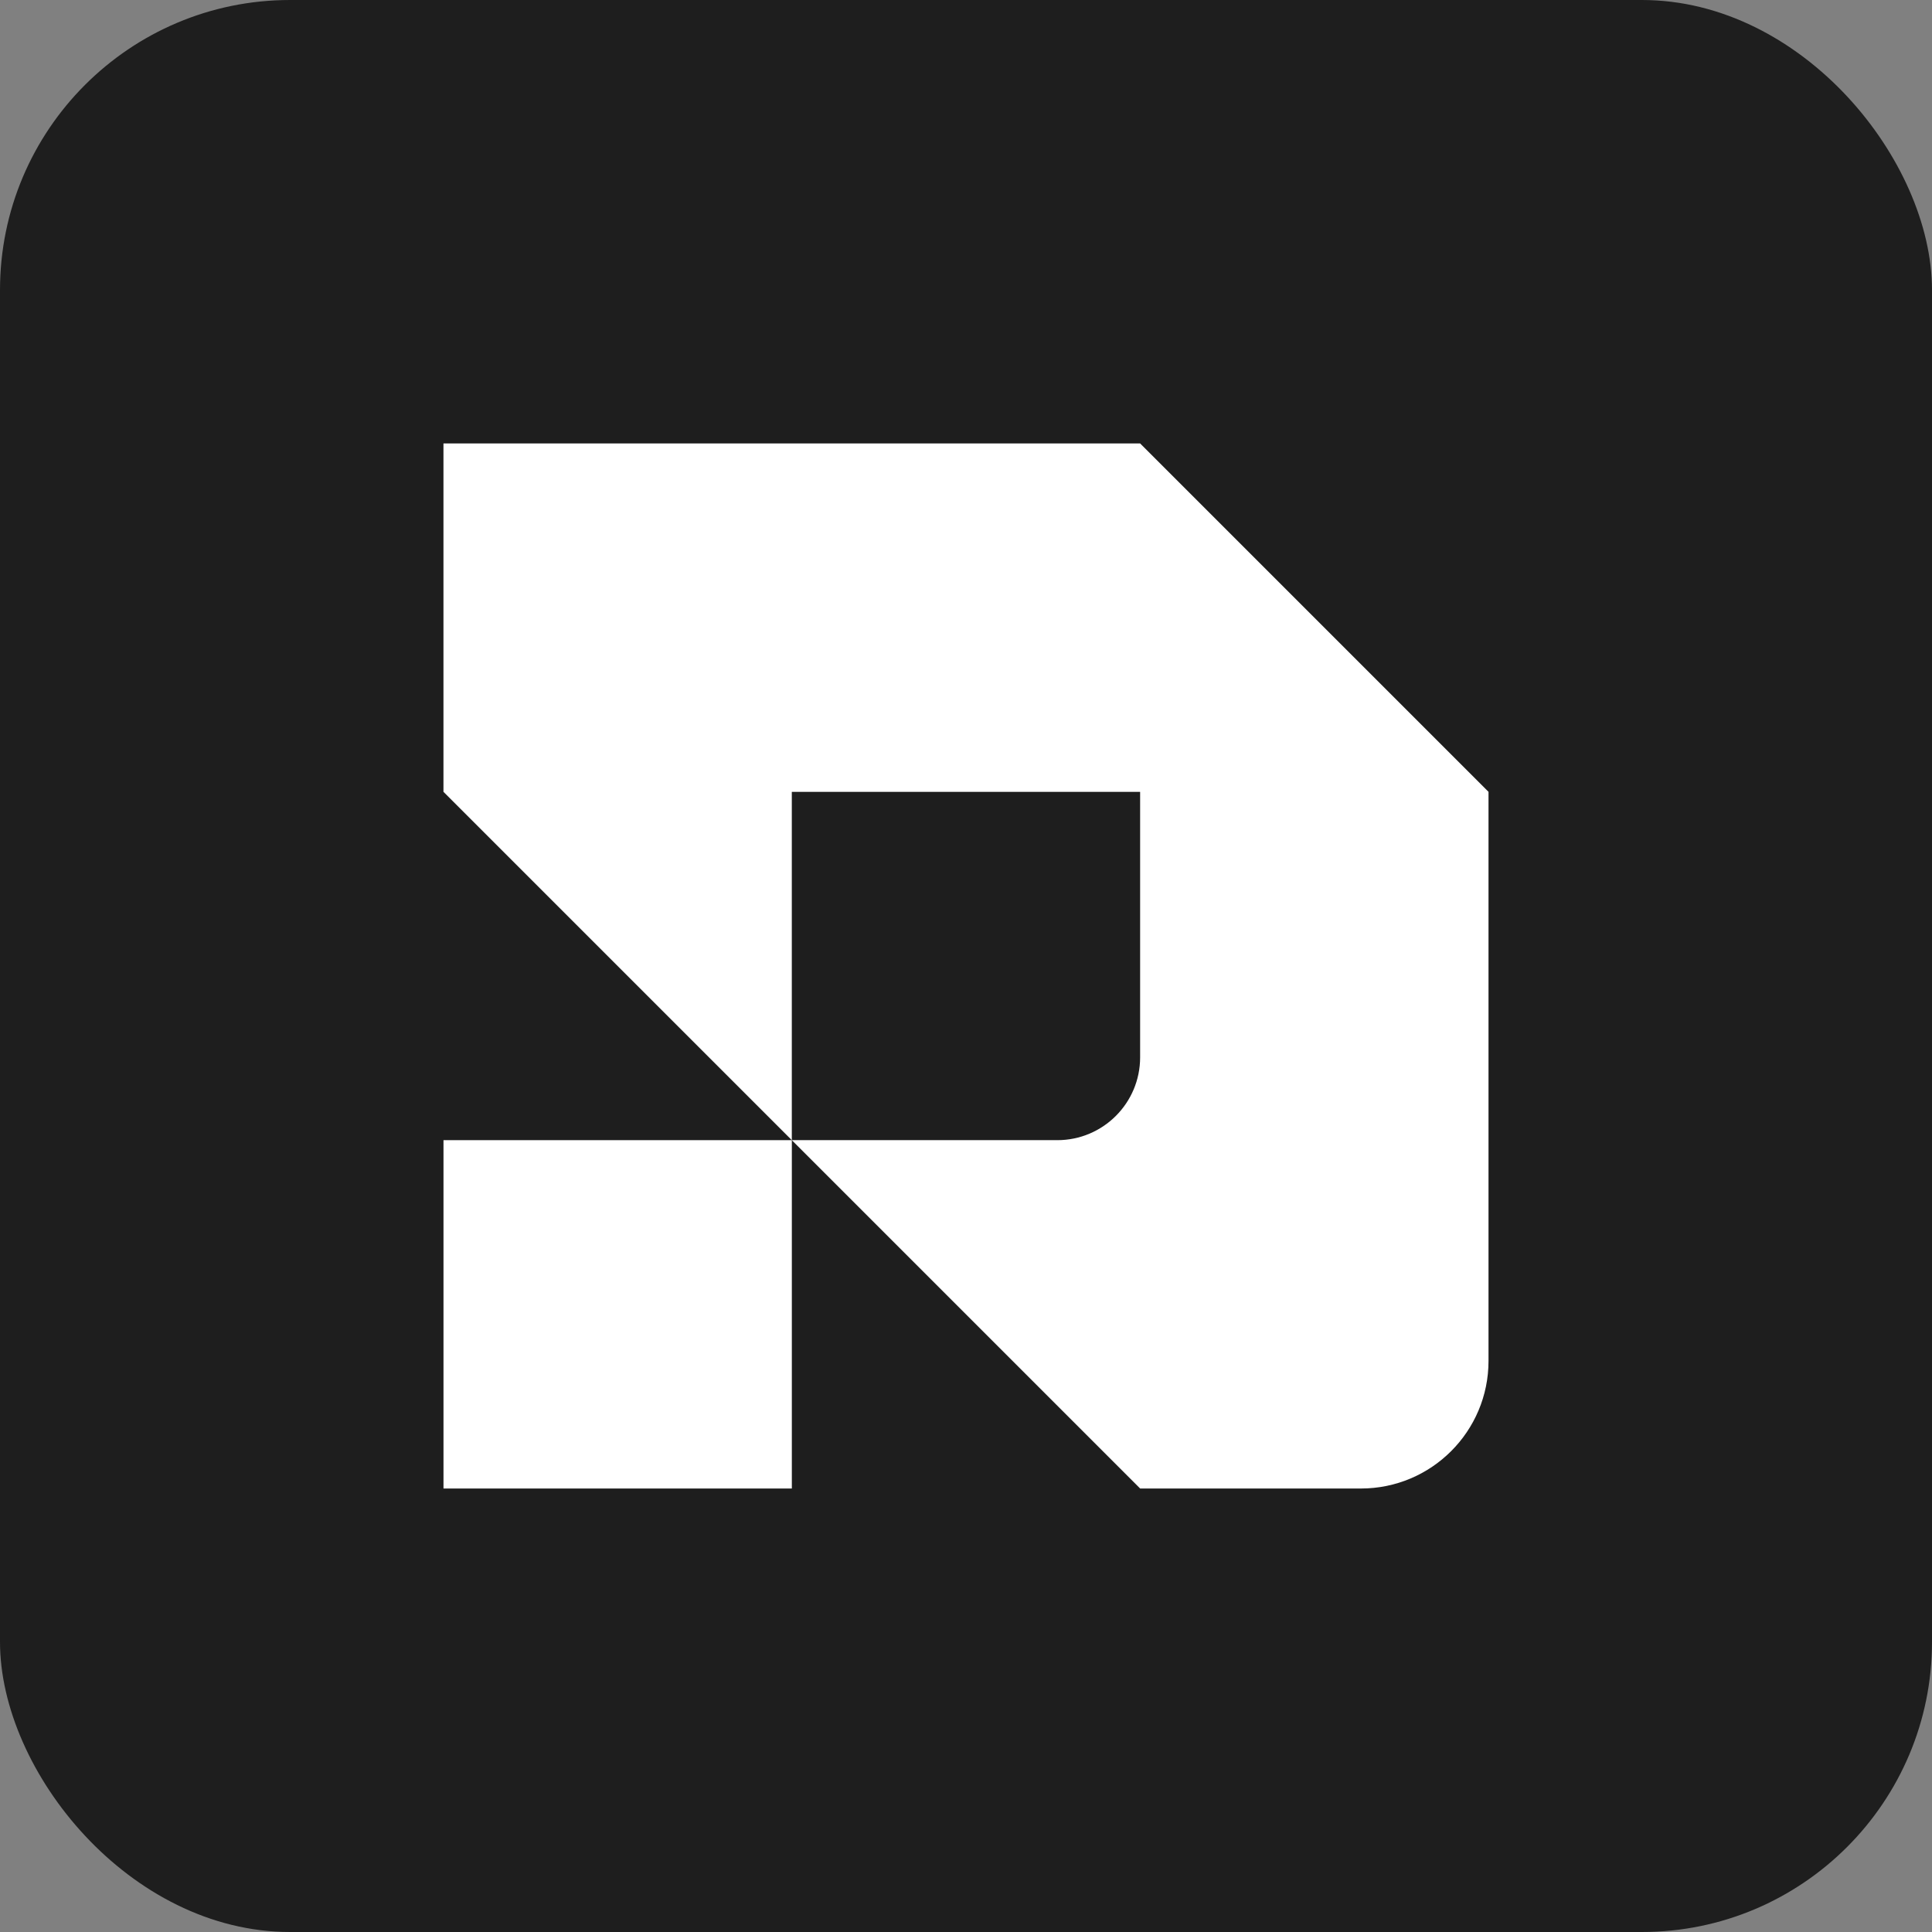
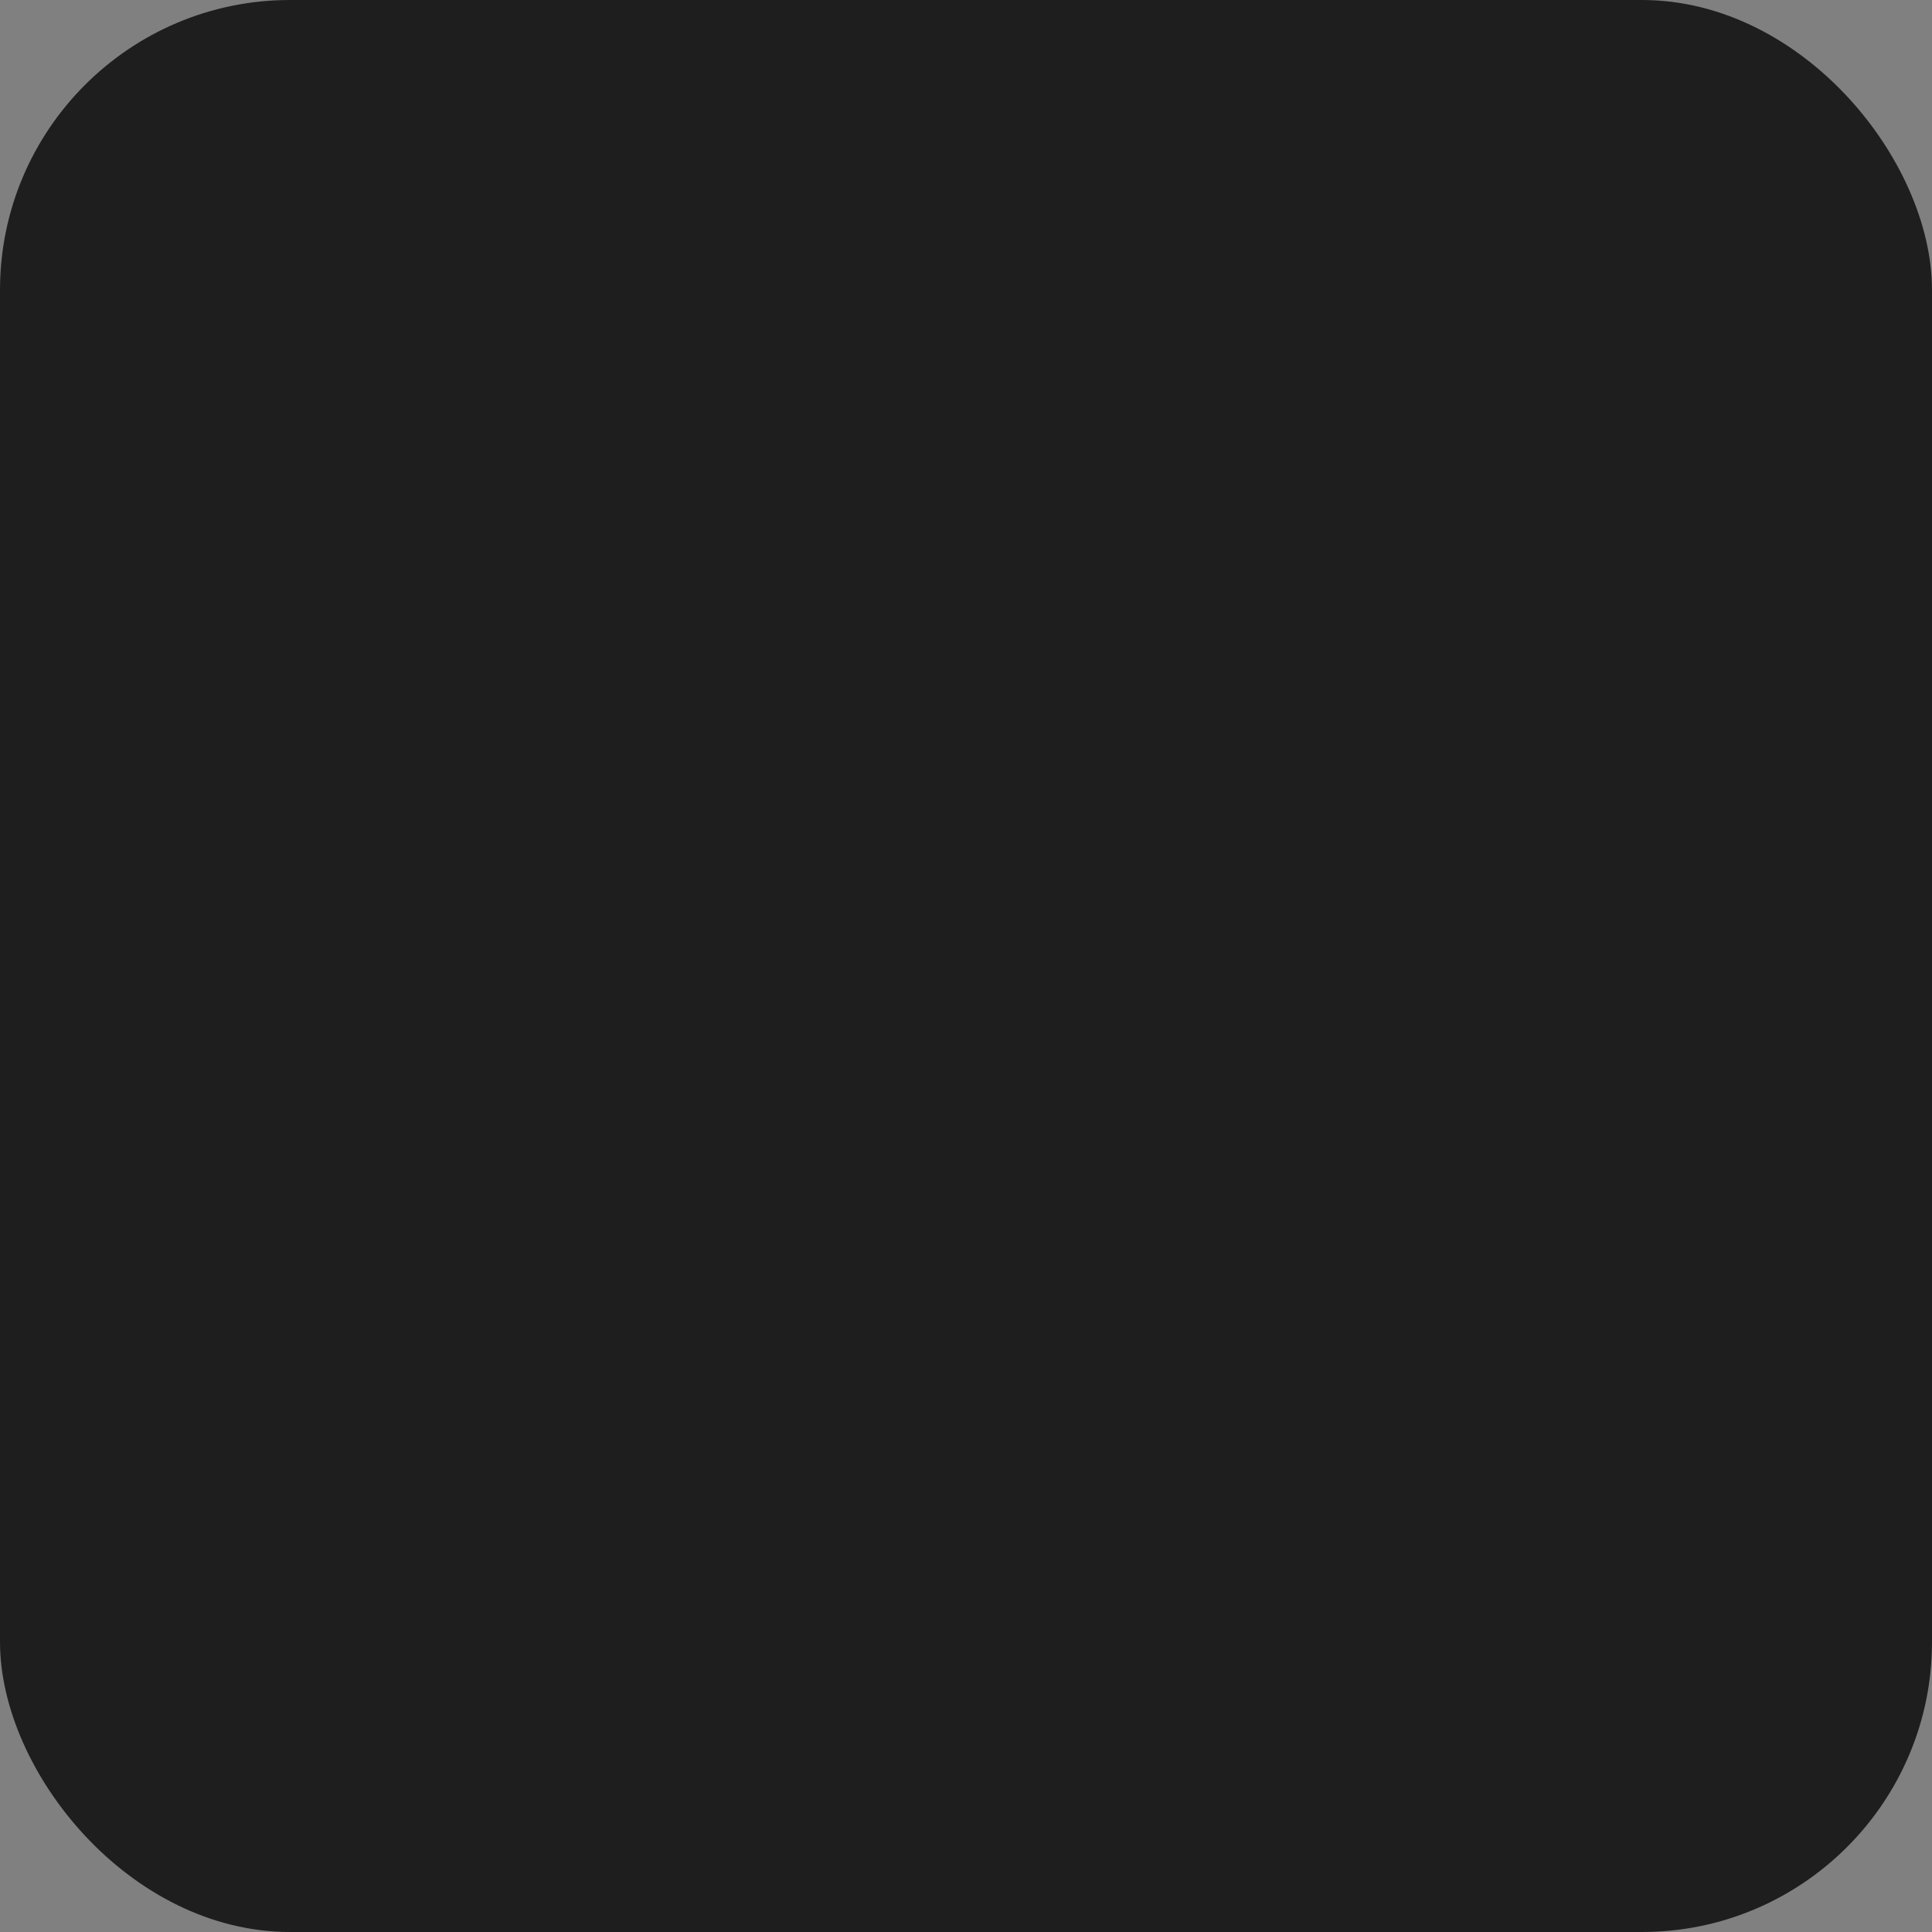
<svg xmlns="http://www.w3.org/2000/svg" viewBox="0 0 554.83 554.83" data-name="Layer 2" id="Layer_2">
  <rect x="0" y="0" width="554.83" height="554.83" fill="#808080" stroke="none" />
  <defs>
    <style>
      .cls-1 {
        fill: #1e1e1e;
      }

      .cls-2 {
        fill: #fff;
      }
    </style>
  </defs>
  <g data-name="Layer 1" id="Layer_1-2">
    <rect ry="83.3" rx="83.3" height="554.83" width="554.83" class="cls-1" />
    <g>
-       <path d="M427.47,227.4v163.43c0,20.24-16.41,36.64-36.64,36.64h-63.4l-50.02-50.02-50.02-50.02h76.24c13.14,0,23.79-10.65,23.79-23.79v-76.24h-100.03v100.03l-50.02-50.02-50.02-50.02v-100.04h200.07l50.02,50.02,50.02,50.02Z" class="cls-2" />
-       <rect height="100.04" width="100.04" y="327.43" x="127.36" class="cls-2" />
-     </g>
+       </g>
  </g>
</svg>